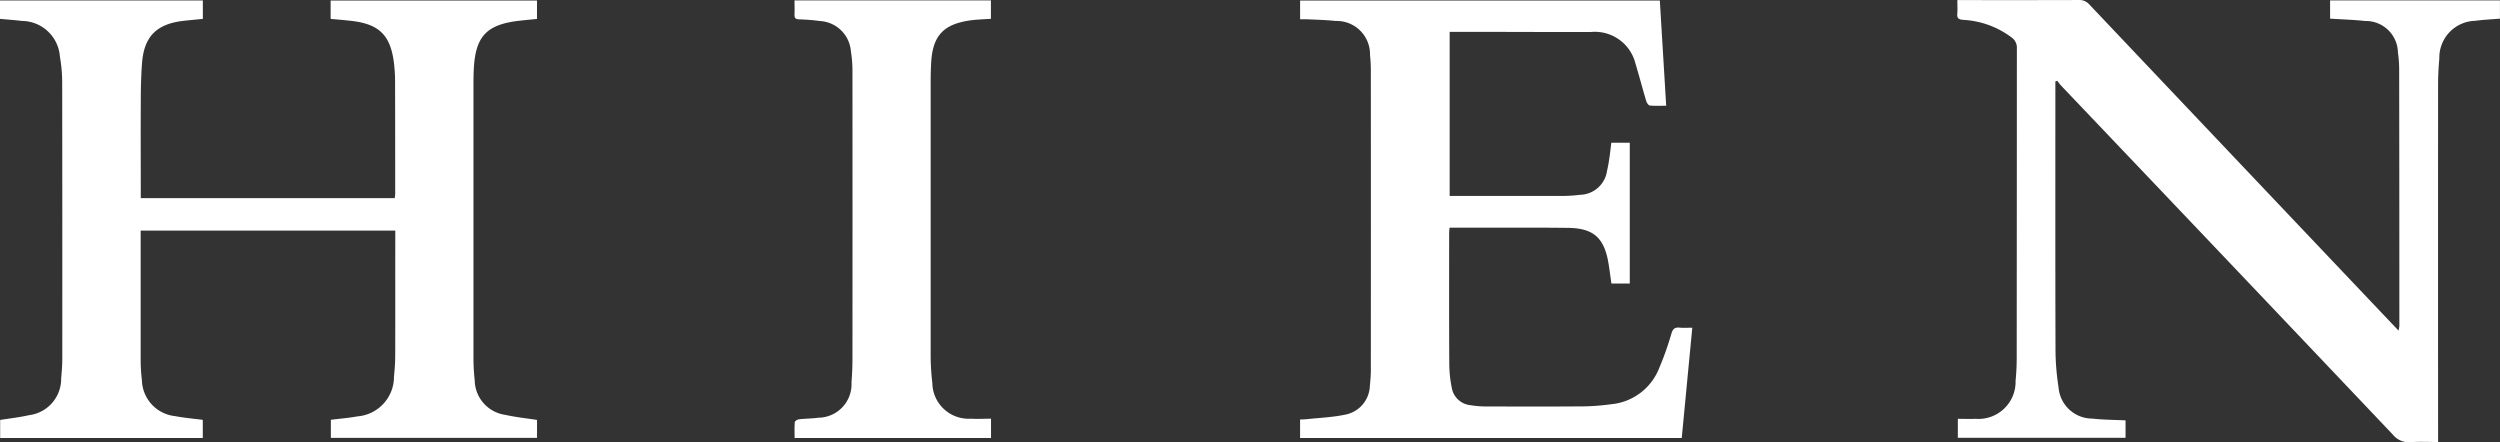
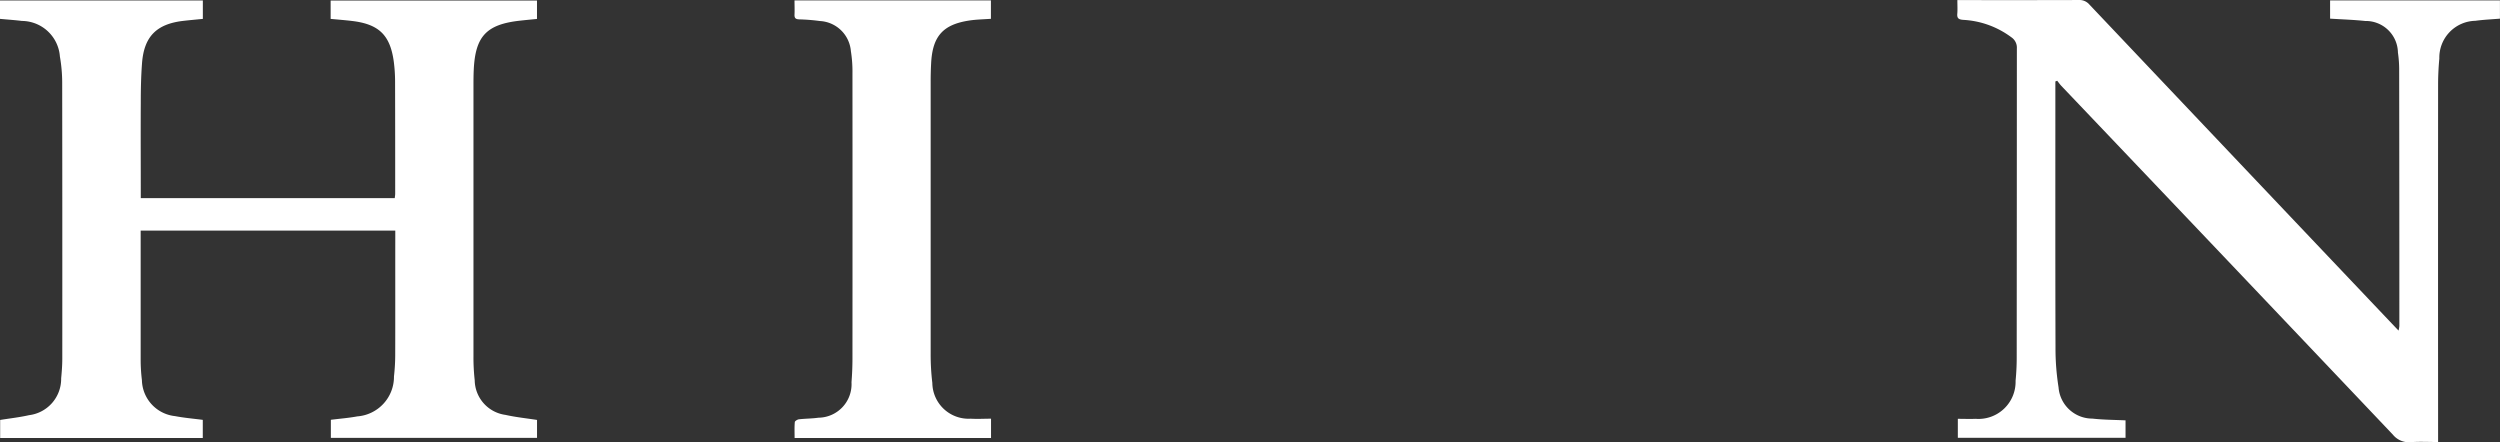
<svg xmlns="http://www.w3.org/2000/svg" id="Group_980" data-name="Group 980" width="200.991" height="35.555" viewBox="0 0 200.991 35.555">
  <rect x="0" y="0" width="200.991" height="35.555" fill="#333333" stroke="none" />
  <defs>
    <clipPath id="clip-path">
      <rect id="Rectangle_2040" data-name="Rectangle 2040" width="200.991" height="35.555" fill="#fff" />
    </clipPath>
  </defs>
  <g id="Group_854" data-name="Group 854" clip-path="url(#clip-path)">
    <path id="Path_8250" data-name="Path 8250" d="M0,1.526V.049H16.308V1.528c-.534.054-1.069.1-1.6.162-2.133.255-3.131,1.267-3.29,3.406-.08,1.062-.1,2.129-.1,3.194-.014,2.362,0,4.724,0,7.086v.56H31.737c.011-.117.035-.242.035-.366,0-3,0-6-.009-9.006a12.381,12.381,0,0,0-.107-1.619c-.291-2.118-1.2-2.994-3.352-3.25-.566-.068-1.135-.111-1.722-.167V.052h16.59v1.48c-.461.046-.929.089-1.4.142-2.655.3-3.553,1.25-3.683,3.916-.021.425-.024.852-.024,1.279q0,10.924,0,21.848a16.582,16.582,0,0,0,.1,1.864,2.853,2.853,0,0,0,2.473,2.783c.826.186,1.673.272,2.537.406v1.442H26.6V33.759c.7-.089,1.422-.143,2.125-.274a3.192,3.192,0,0,0,2.949-3.211,15.886,15.886,0,0,0,.1-1.669c.01-3.214,0-6.43.006-9.645v-.411H11.309v.462c0,3.346,0,6.693,0,10.039a13.766,13.766,0,0,0,.1,1.52,2.979,2.979,0,0,0,2.669,2.894c.72.139,1.456.2,2.225.3v1.46H.013V33.771c.781-.126,1.562-.211,2.323-.384a2.943,2.943,0,0,0,2.581-2.964c.051-.521.09-1.046.091-1.57Q5.015,17.732,5,6.61a12.223,12.223,0,0,0-.184-2.053A3.087,3.087,0,0,0,1.766,1.693C1.2,1.622.629,1.585,0,1.526" transform="translate(0 -0.009)" fill="#fff" />
    <path id="Path_8251" data-name="Path 8251" d="M193.316,33.672c.51,0,.968.02,1.425,0a2.987,2.987,0,0,0,3.218-3.06c.06-.62.09-1.244.09-1.866q.01-12.425.013-24.849a1.007,1.007,0,0,0-.443-.9,7.093,7.093,0,0,0-3.871-1.4c-.348-.028-.51-.113-.476-.489.029-.34.006-.683.006-1.1h.556c3.067,0,6.134.006,9.2-.007a1.05,1.05,0,0,1,.852.356Q216.048,13.2,228.226,26.031c.156.165.313.329.522.547a2.432,2.432,0,0,0,.065-.365q0-10.309-.015-20.617a9.547,9.547,0,0,0-.1-1.371,2.583,2.583,0,0,0-2.635-2.538c-.923-.1-1.856-.126-2.819-.188V.031H236.9V1.5c-.659.055-1.325.083-1.983.173a2.959,2.959,0,0,0-2.89,3.034c-.063.651-.094,1.309-.1,1.964q-.009,14.073,0,28.146v.72c-.744,0-1.477-.041-2.2.012a1.652,1.652,0,0,1-1.439-.609Q214.98,20.911,201.642,6.91c-.123-.129-.226-.278-.338-.418l-.147.056V7c0,6.971-.01,13.942.011,20.913a20.009,20.009,0,0,0,.245,3.229,2.722,2.722,0,0,0,2.714,2.511c.875.1,1.761.1,2.672.142V35.2H193.316Z" transform="translate(-35.913 0)" fill="#fff" />
-     <path id="Path_8252" data-name="Path 8252" d="M159.91,26.361c-.288,3.007-.567,5.924-.848,8.865H128.378V33.74c.19-.011.379-.012.567-.033,1.007-.108,2.029-.147,3.017-.352a2.443,2.443,0,0,0,2.028-2.349c.041-.407.077-.817.077-1.225q.006-12.054,0-24.109A11.019,11.019,0,0,0,134,4.446a2.676,2.676,0,0,0-2.76-2.75c-.765-.083-1.536-.1-2.306-.135-.175-.009-.353,0-.554,0V.053H157.3c.169,2.786.339,5.589.512,8.458-.474,0-.9.024-1.312-.017-.111-.011-.249-.214-.291-.354-.3-1-.562-2.017-.867-3.018a3.365,3.365,0,0,0-3.583-2.54c-2.674.008-5.347-.006-8.02-.009h-3.336V15.765h.456c2.869,0,5.74,0,8.61,0a12.222,12.222,0,0,0,1.422-.094,2.242,2.242,0,0,0,2.167-1.937c.088-.366.146-.74.2-1.112s.093-.742.142-1.136h1.483V22.805h-1.474c-.084-.57-.152-1.137-.249-1.7-.348-1.987-1.209-2.749-3.231-2.775-2.377-.03-4.756-.011-7.135-.014h-2.4c-.012.161-.032.3-.032.442,0,3.509-.011,7.019.011,10.529a10.079,10.079,0,0,0,.2,1.9,1.691,1.691,0,0,0,1.52,1.4,7.146,7.146,0,0,0,1.124.1c2.69.007,5.38.015,8.069-.007a18.659,18.659,0,0,0,2.105-.172,4.606,4.606,0,0,0,3.872-2.941,23.727,23.727,0,0,0,.965-2.727c.118-.4.287-.528.677-.489.3.03.613.006,1,.006" transform="translate(-23.856 -0.01)" fill="#fff" />
    <path id="Path_8253" data-name="Path 8253" d="M94.253,33.673V35.22H78.461c0-.432-.02-.856.016-1.275.007-.088.21-.213.333-.227.52-.06,1.049-.053,1.566-.128a2.694,2.694,0,0,0,2.66-2.855c.051-.637.077-1.277.077-1.916q.009-11.464,0-22.928a10.285,10.285,0,0,0-.126-1.763,2.642,2.642,0,0,0-2.5-2.43,15.331,15.331,0,0,0-1.664-.133c-.274-.011-.381-.1-.369-.379.017-.373,0-.747,0-1.146h15.79V1.52c-.567.042-1.137.05-1.7.132-2.143.314-2.99,1.255-3.105,3.42q-.04.761-.039,1.524,0,10.923,0,21.845a19.092,19.092,0,0,0,.134,2.354,2.916,2.916,0,0,0,3.081,2.874c.535.033,1.074,0,1.627,0" transform="translate(-14.578 -0.008)" fill="#fff" />
  </g>
</svg>